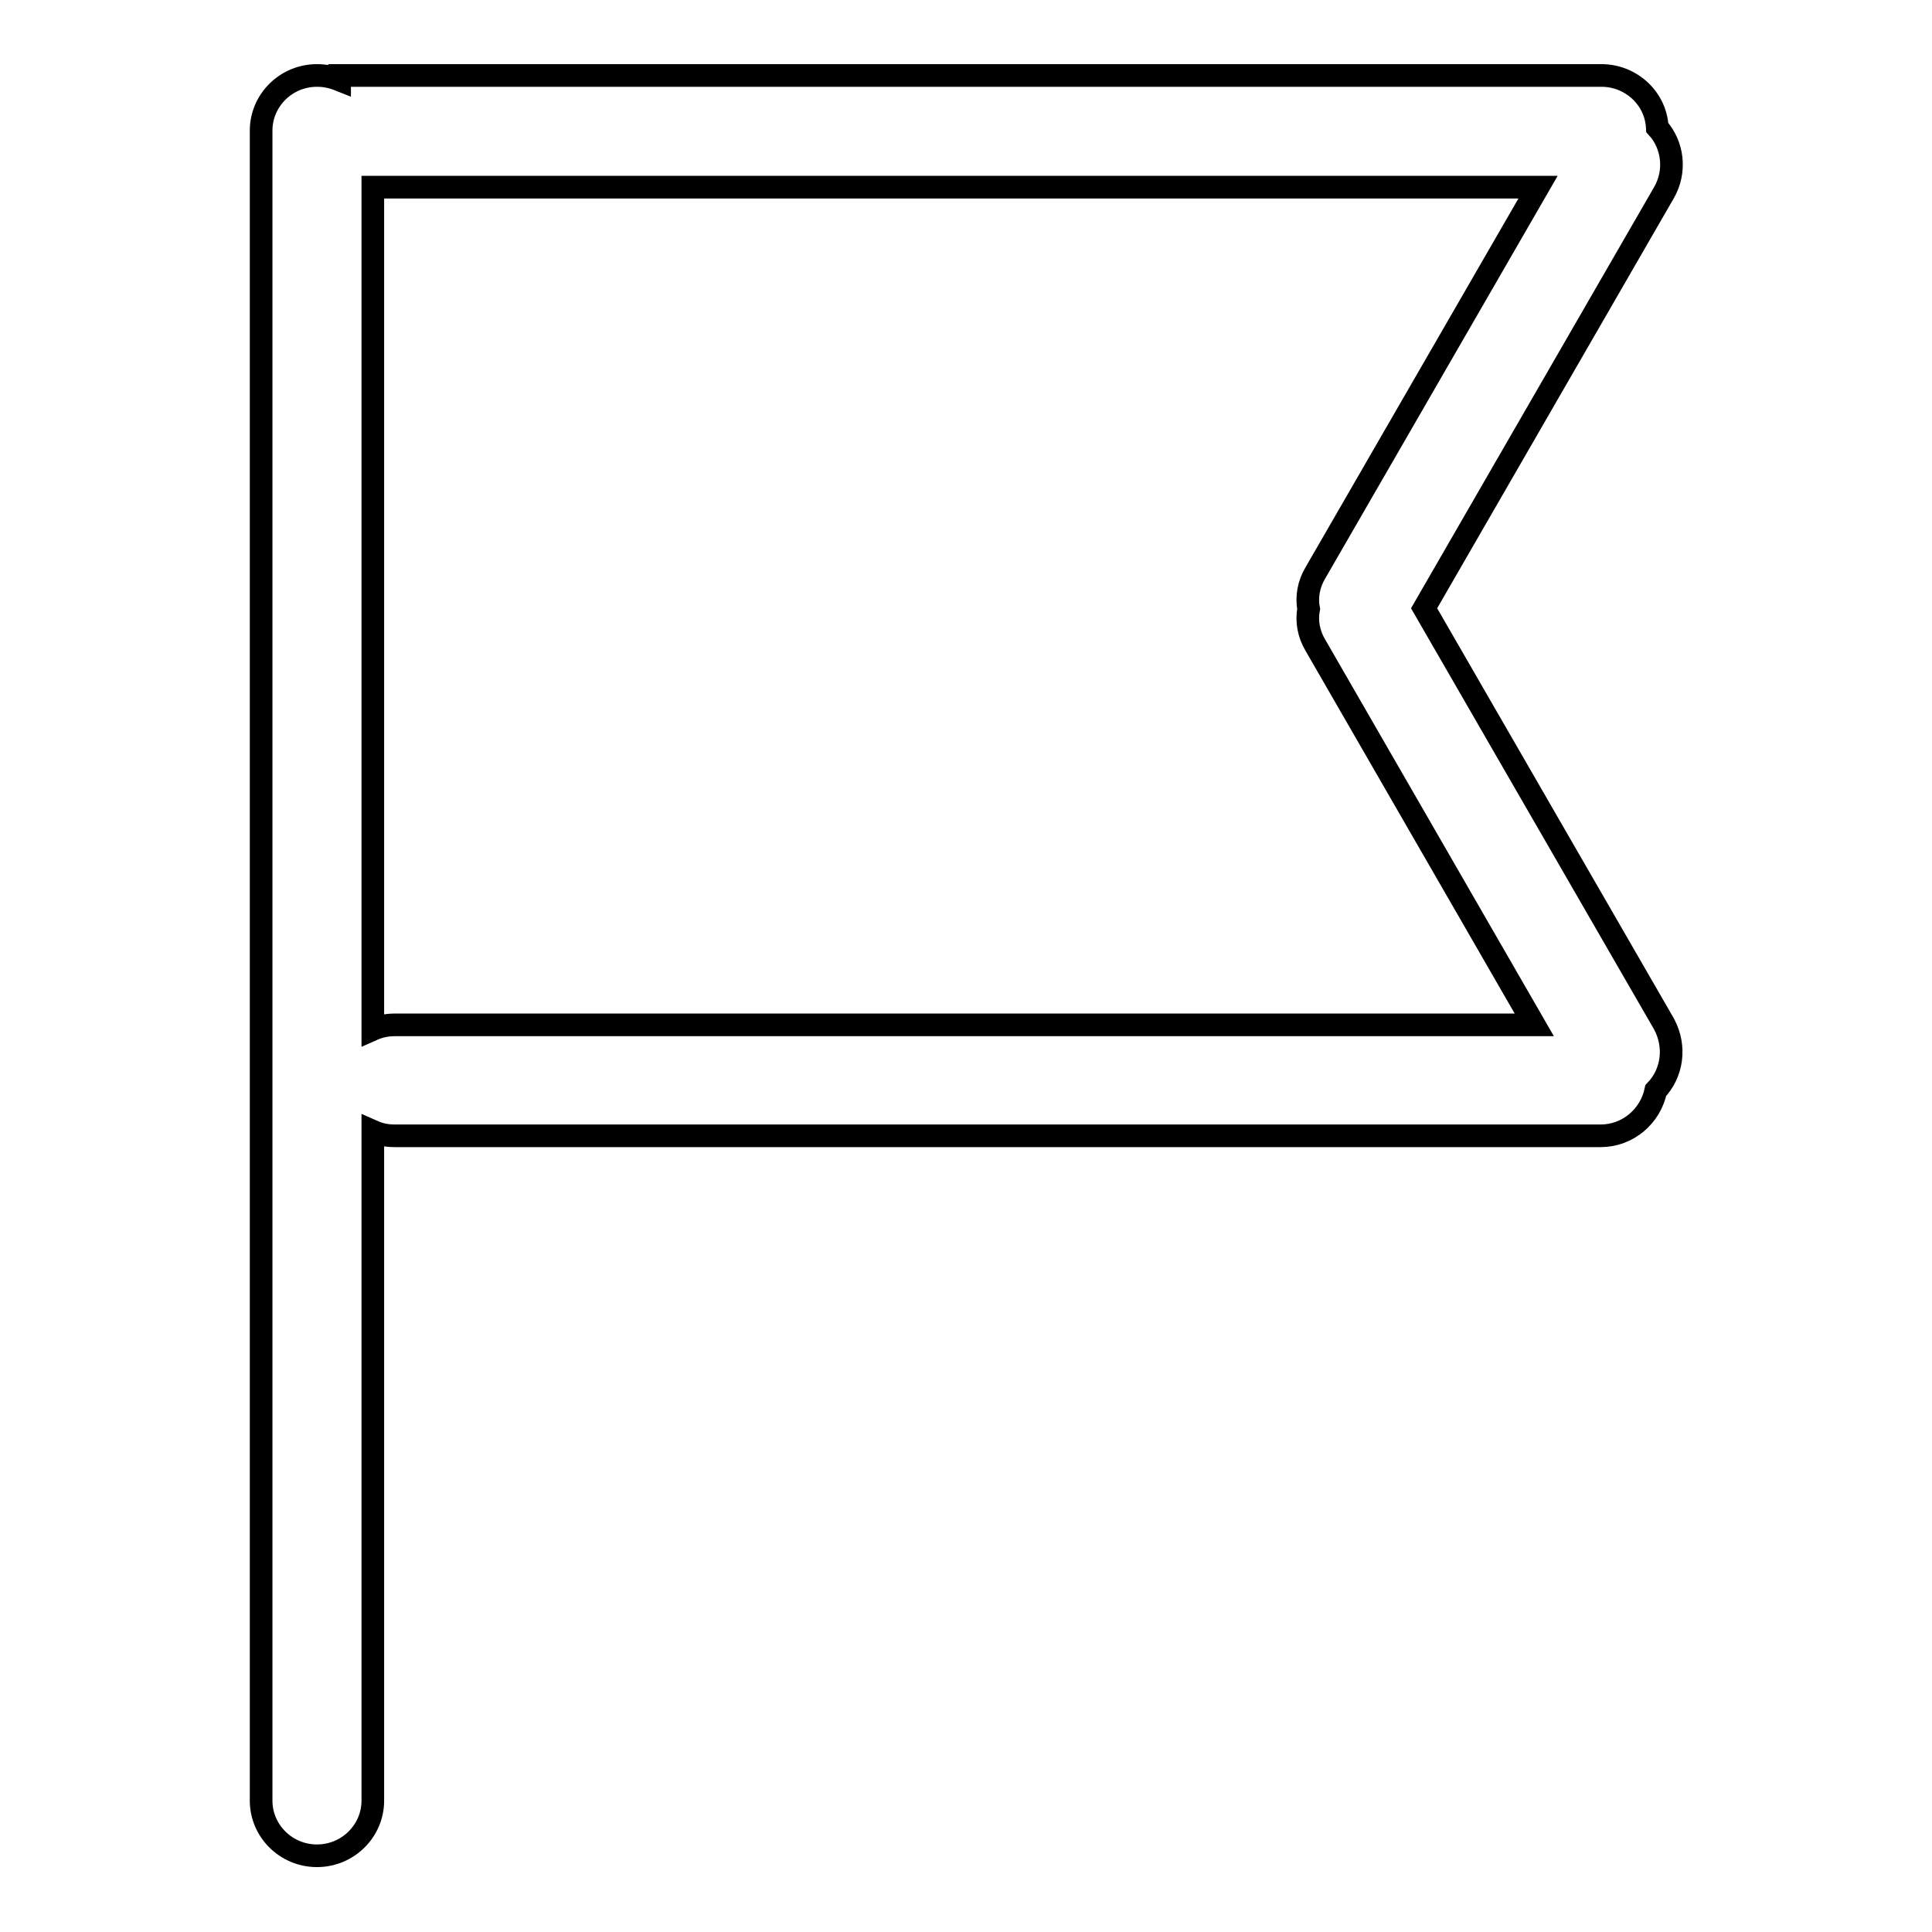
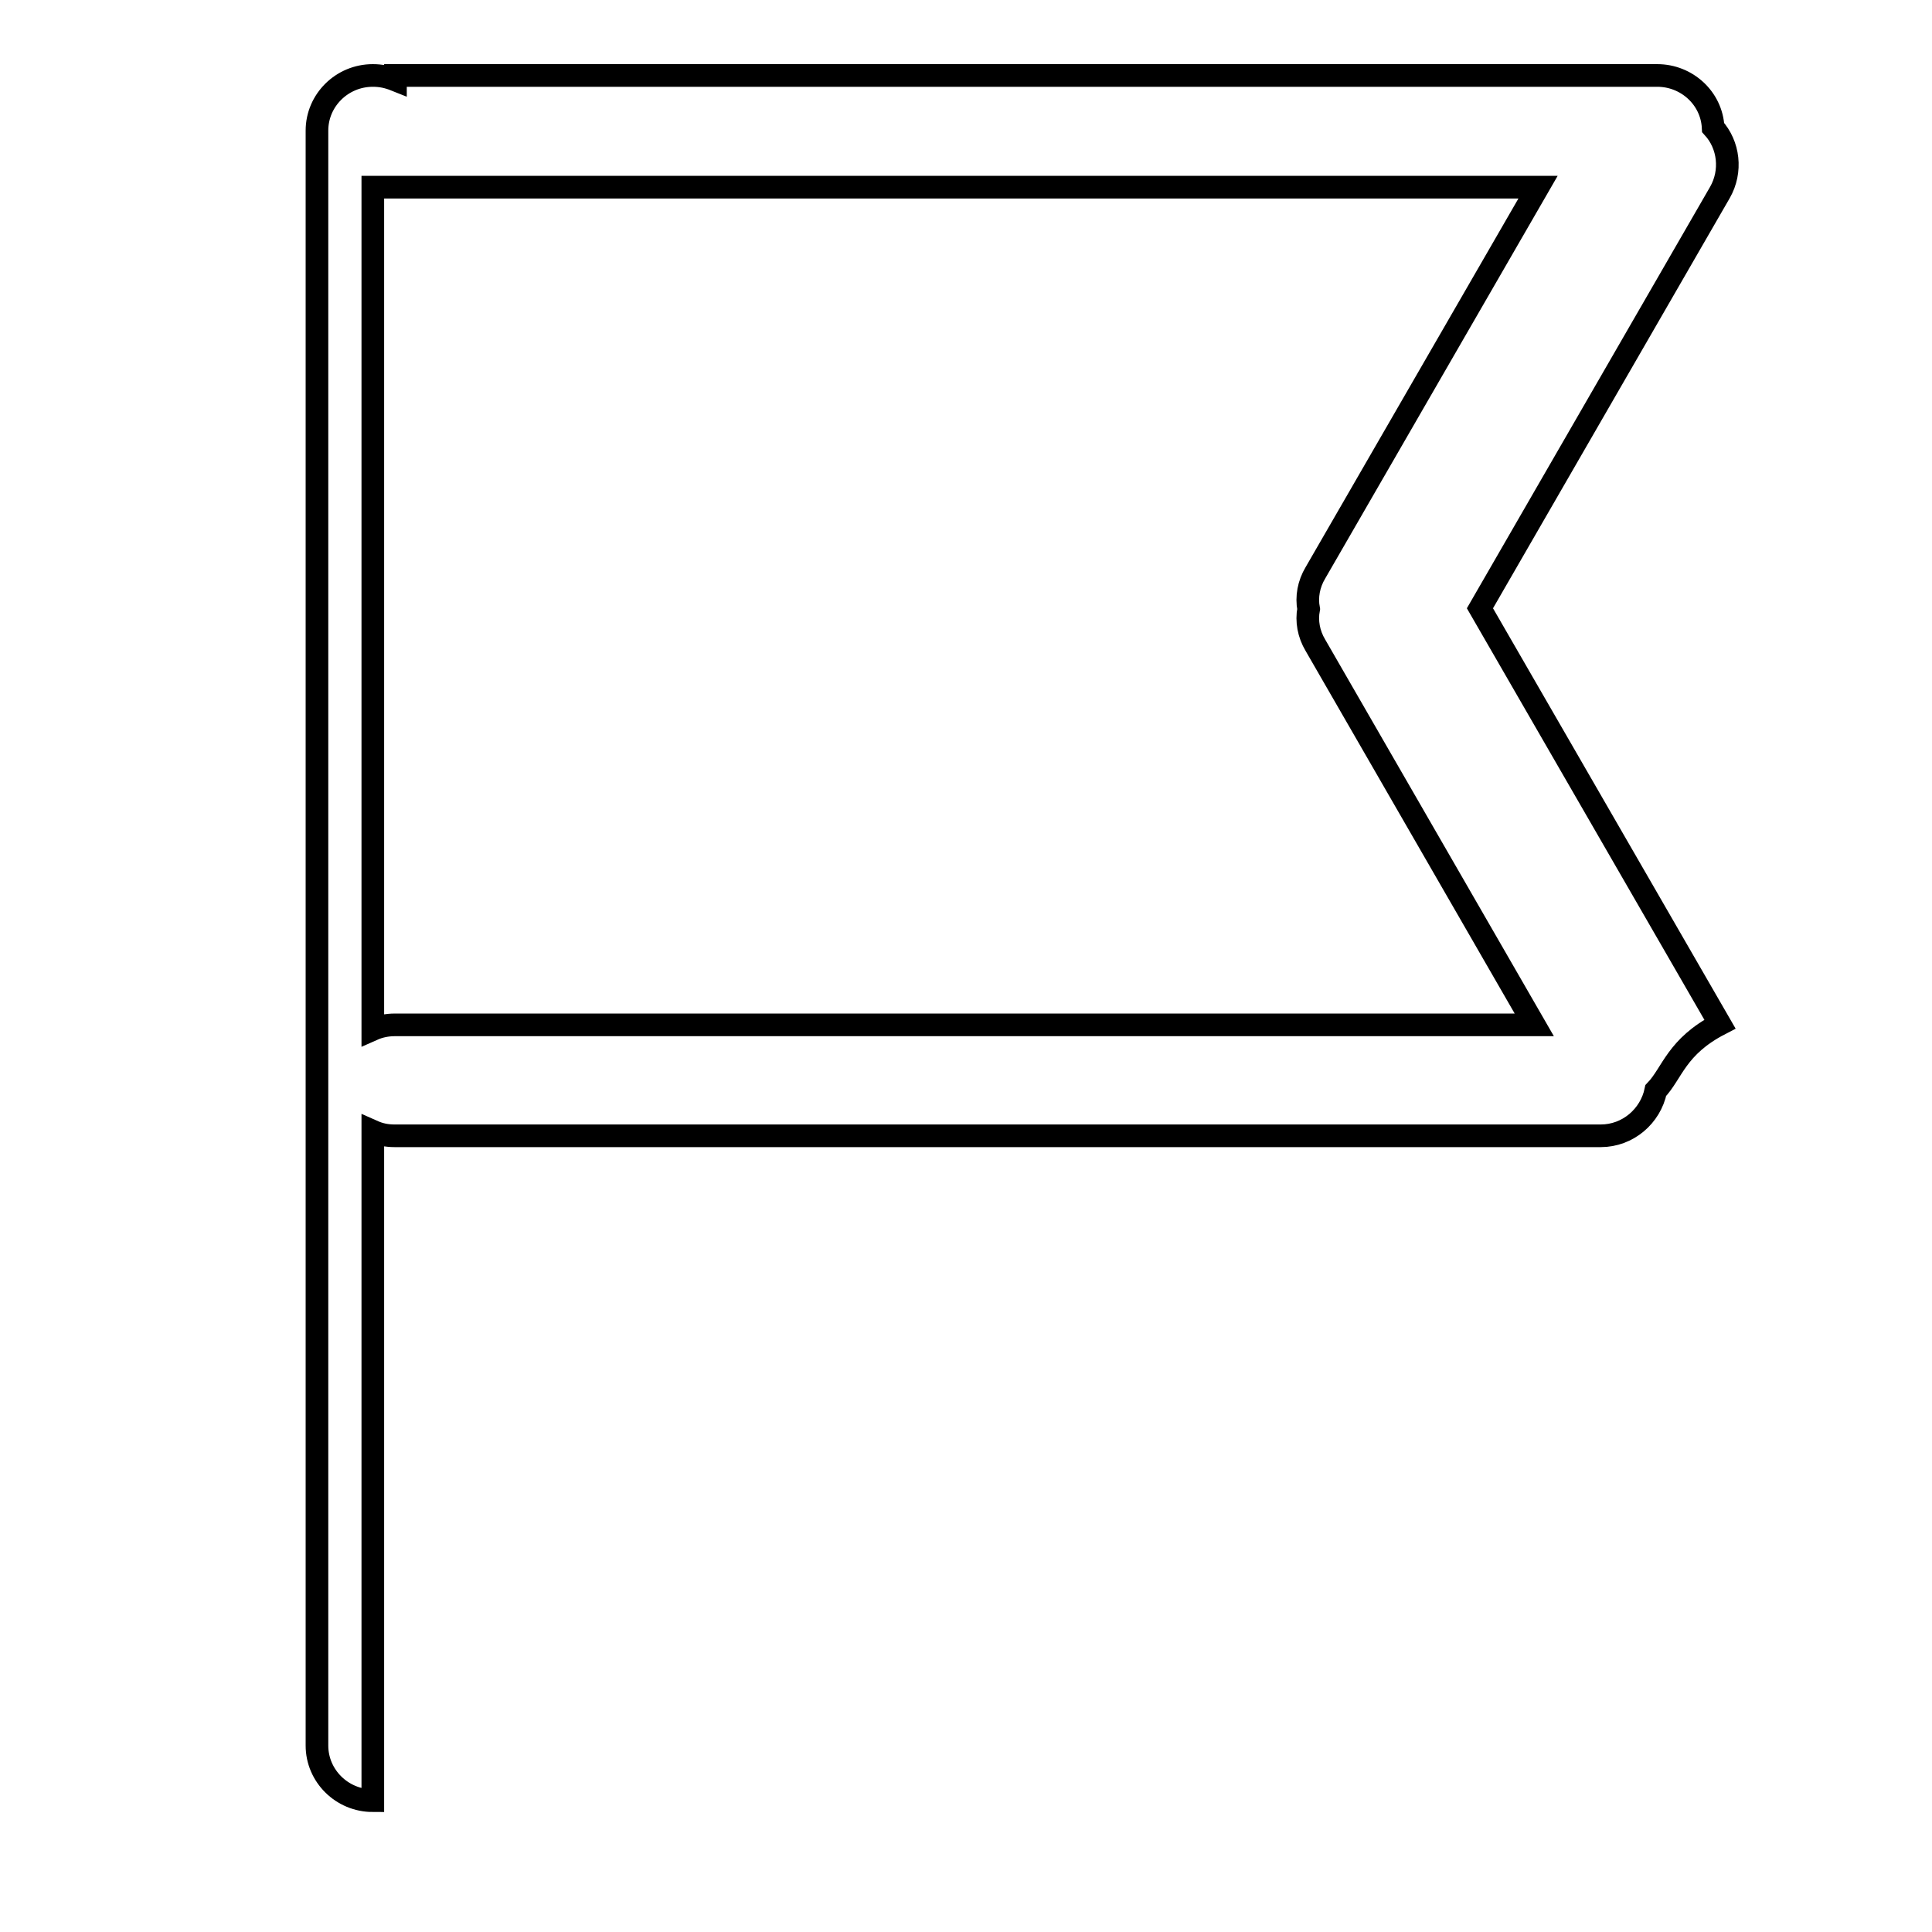
<svg xmlns="http://www.w3.org/2000/svg" version="1.1" x="0px" y="0px" viewBox="0 0 256 256" enable-background="new 0 0 256 256" xml:space="preserve">
  <g>
    <g>
-       <path stroke-width="3" fill-opacity="0" stroke="#000000" d="M219.4,144.5c-0.7,3.4-3.7,6-7.3,6H52.3c-1.1,0-2-0.2-2.9-0.6l0,0v88.7c0,4-3.3,7.3-7.4,7.3c-4.1,0-7.4-3.3-7.4-7.3V17.3c0-4,3.3-7.3,7.4-7.3c1.1,0,2,0.2,3,0.6l0,0V10h167.2c3.9,0,7.2,3,7.4,6.9l0,0c2.1,2.3,2.5,5.8,0.9,8.6l-31.8,55.1l31.8,55.1C222.1,138.7,221.6,142.2,219.4,144.5z M203.3,135.8h-151c-1,0-2,0.2-2.9,0.6V24.8h154.4l-29.5,51.1c-0.9,1.5-1.2,3.2-0.9,4.8c-0.3,1.6,0,3.3,0.9,4.8L203.3,135.8z" />
+       <path stroke-width="3" fill-opacity="0" stroke="#000000" d="M219.4,144.5c-0.7,3.4-3.7,6-7.3,6H52.3c-1.1,0-2-0.2-2.9-0.6l0,0v88.7c-4.1,0-7.4-3.3-7.4-7.3V17.3c0-4,3.3-7.3,7.4-7.3c1.1,0,2,0.2,3,0.6l0,0V10h167.2c3.9,0,7.2,3,7.4,6.9l0,0c2.1,2.3,2.5,5.8,0.9,8.6l-31.8,55.1l31.8,55.1C222.1,138.7,221.6,142.2,219.4,144.5z M203.3,135.8h-151c-1,0-2,0.2-2.9,0.6V24.8h154.4l-29.5,51.1c-0.9,1.5-1.2,3.2-0.9,4.8c-0.3,1.6,0,3.3,0.9,4.8L203.3,135.8z" />
    </g>
  </g>
</svg>